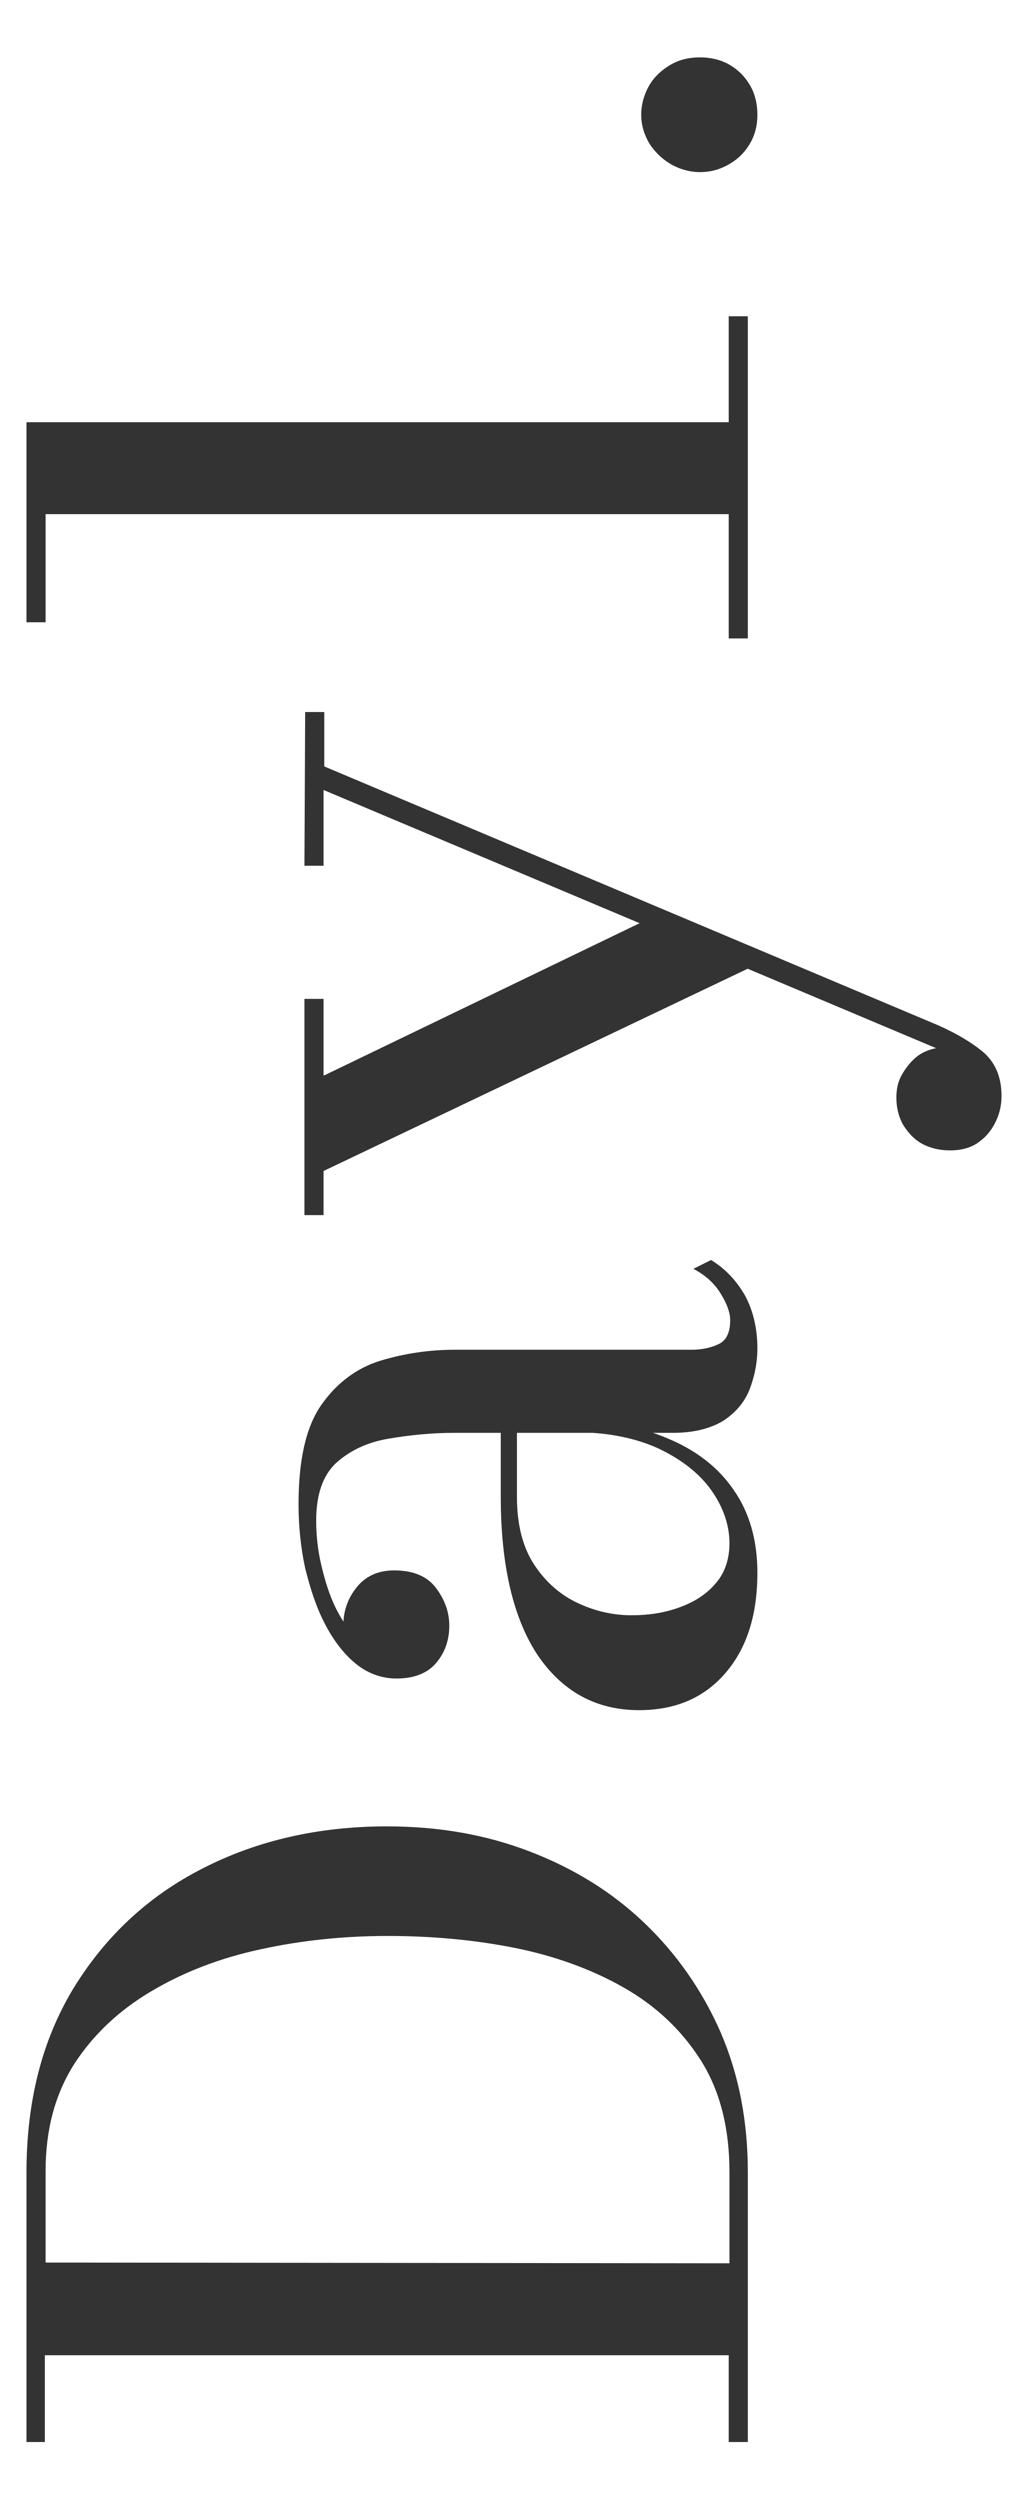
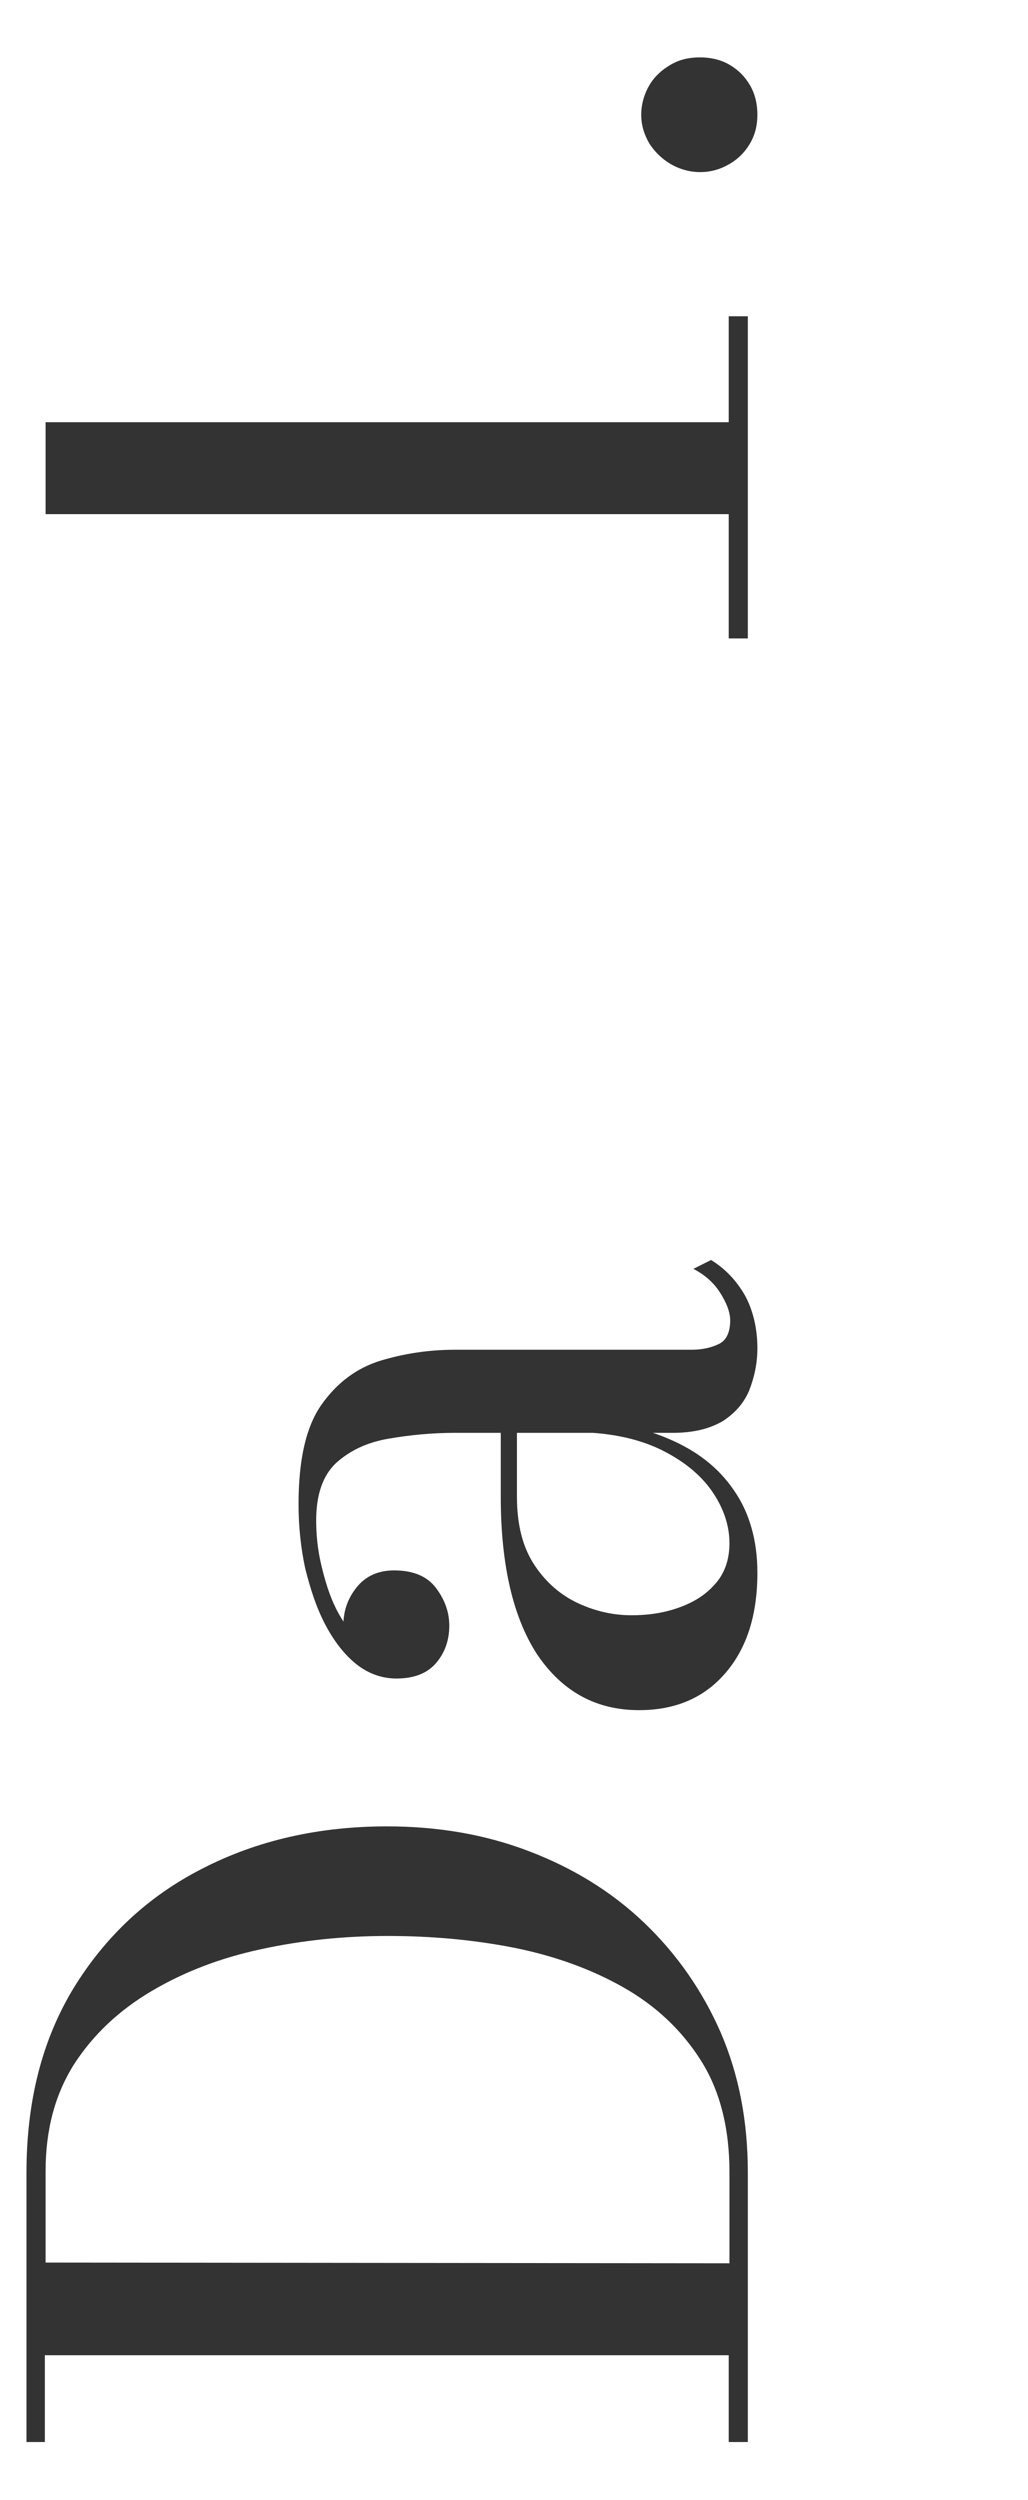
<svg xmlns="http://www.w3.org/2000/svg" version="1.1" id="レイヤー_1" x="0px" y="0px" viewBox="0 0 139.8 339.9" style="enable-background:new 0 0 139.8 339.9;" xml:space="preserve">
  <style type="text/css">
	.st0{fill:#333333;}
</style>
  <g>
    <g>
      <path class="st0" d="M3.6,295.4c0-9.7,2.1-18,6.4-25.1c4.3-7,10.1-12.5,17.6-16.3c7.4-3.8,15.8-5.7,25-5.7c7,0,13.4,1.1,19.4,3.4    c6,2.3,11.2,5.5,15.6,9.7s7.9,9.2,10.4,14.9c2.5,5.8,3.7,12.1,3.7,19.1V332h-2.6v-11.8h-93V332H3.6V295.4z M99.2,307.7v-12.4    c0-6-1.3-11.1-3.9-15.2s-6.1-7.4-10.5-9.9s-9.4-4.3-14.9-5.4c-5.6-1.1-11.3-1.6-17.2-1.6S41,263.8,35.5,265    c-5.6,1.2-10.5,3.1-14.9,5.7s-7.9,5.9-10.5,9.9c-2.6,4.1-3.9,8.9-3.9,14.6v12.4L99.2,307.7z" />
      <path class="st0" d="M103,183.3c0,2-0.4,3.9-1.1,5.7c-0.7,1.7-1.9,3.1-3.6,4.2c-1.7,1-3.9,1.6-6.8,1.6H61.8c-3.1,0-6.1,0.3-9,0.8    s-5.2,1.6-7.1,3.3c-1.8,1.7-2.7,4.3-2.7,7.8c0,2,0.2,4,0.7,6.1s1.1,4.1,2,5.9s2,3.3,3.4,4.4s2.9,1.7,4.8,1.7v3.1    c-2.2,0-4-0.7-5.3-2.2s-1.9-3.1-1.9-4.8c0-1.9,0.6-3.6,1.8-5.1s2.9-2.3,5.1-2.3c2.6,0,4.5,0.8,5.7,2.4c1.2,1.6,1.8,3.3,1.8,5.1    c0,2-0.6,3.7-1.8,5.1c-1.2,1.4-3,2.1-5.4,2.1c-2,0-3.9-0.7-5.5-2s-3-3.1-4.2-5.4s-2-4.8-2.7-7.6c-0.6-2.8-0.9-5.7-0.9-8.7    c0-6,1-10.5,3.1-13.5s4.8-5,8-6c3.3-1,6.7-1.5,10.2-1.5h32.2c1.4,0,2.7-0.3,3.7-0.8s1.5-1.6,1.5-3.2c0-1.1-0.5-2.4-1.4-3.8    c-0.9-1.4-2.1-2.4-3.6-3.2l2.4-1.2c1.8,1.1,3.4,2.7,4.6,4.8C102.4,178.1,103,180.6,103,183.3z M103,213.8c0,5.7-1.4,10.2-4.3,13.6    c-2.9,3.4-6.8,5.1-11.8,5.1c-5.8,0-10.4-2.5-13.8-7.5c-3.3-5-5-12.2-5-21.5v-14.8h2.2v14.8c0,3.8,0.8,6.9,2.4,9.3    c1.6,2.4,3.6,4.1,6,5.2c2.4,1.1,4.8,1.6,7.2,1.6c2.2,0,4.3-0.3,6.3-1s3.7-1.7,5-3.2c1.3-1.4,2-3.3,2-5.6c0-2.4-0.8-4.8-2.4-7.1    s-4-4.2-7.1-5.7c-3.2-1.5-7.1-2.3-11.9-2.3v-1.5c5,0,9.4,0.8,13.1,2.4c3.8,1.6,6.8,3.9,8.9,7C101.9,205.6,103,209.4,103,213.8z" />
-       <path class="st0" d="M41.5,96.8h2.6v7.4l83.5,35.2c2.7,1.2,4.8,2.5,6.3,3.8c1.5,1.4,2.3,3.3,2.3,5.8c0,1.1-0.2,2.2-0.7,3.3    s-1.2,2.1-2.3,2.9c-1,0.8-2.4,1.2-4,1.2c-1.4,0-2.7-0.3-3.8-0.9c-1.1-0.6-1.9-1.5-2.6-2.6c-0.6-1.1-0.9-2.3-0.9-3.7    c0-1.1,0.2-2.1,0.7-3s1.1-1.7,1.9-2.4s1.8-1.1,2.8-1.3L44,107.4v10.3h-2.6L41.5,96.8z M44.1,146.2l45.6-22l14.5,6.3L44,159.2v6    h-2.6v-29.4H44v10.4H44.1z" />
-       <path class="st0" d="M101,69.9H6.2v14.7H3.6V57.4H101V69.9z M101.7,86.8h-2.6V43h2.6V86.8z" />
+       <path class="st0" d="M101,69.9H6.2v14.7V57.4H101V69.9z M101.7,86.8h-2.6V43h2.6V86.8z" />
      <path class="st0" d="M103,15.6c0,1.4-0.3,2.7-1,3.9s-1.6,2.1-2.8,2.8s-2.5,1.1-4,1.1c-1.4,0-2.8-0.4-4-1.1s-2.2-1.7-2.9-2.8    c-0.7-1.2-1.1-2.5-1.1-3.9s0.4-2.8,1.1-4s1.7-2.1,2.9-2.8c1.2-0.7,2.5-1,4-1c1.4,0,2.8,0.3,4,1s2.1,1.6,2.8,2.8    C102.7,12.8,103,14.2,103,15.6z" />
    </g>
  </g>
</svg>